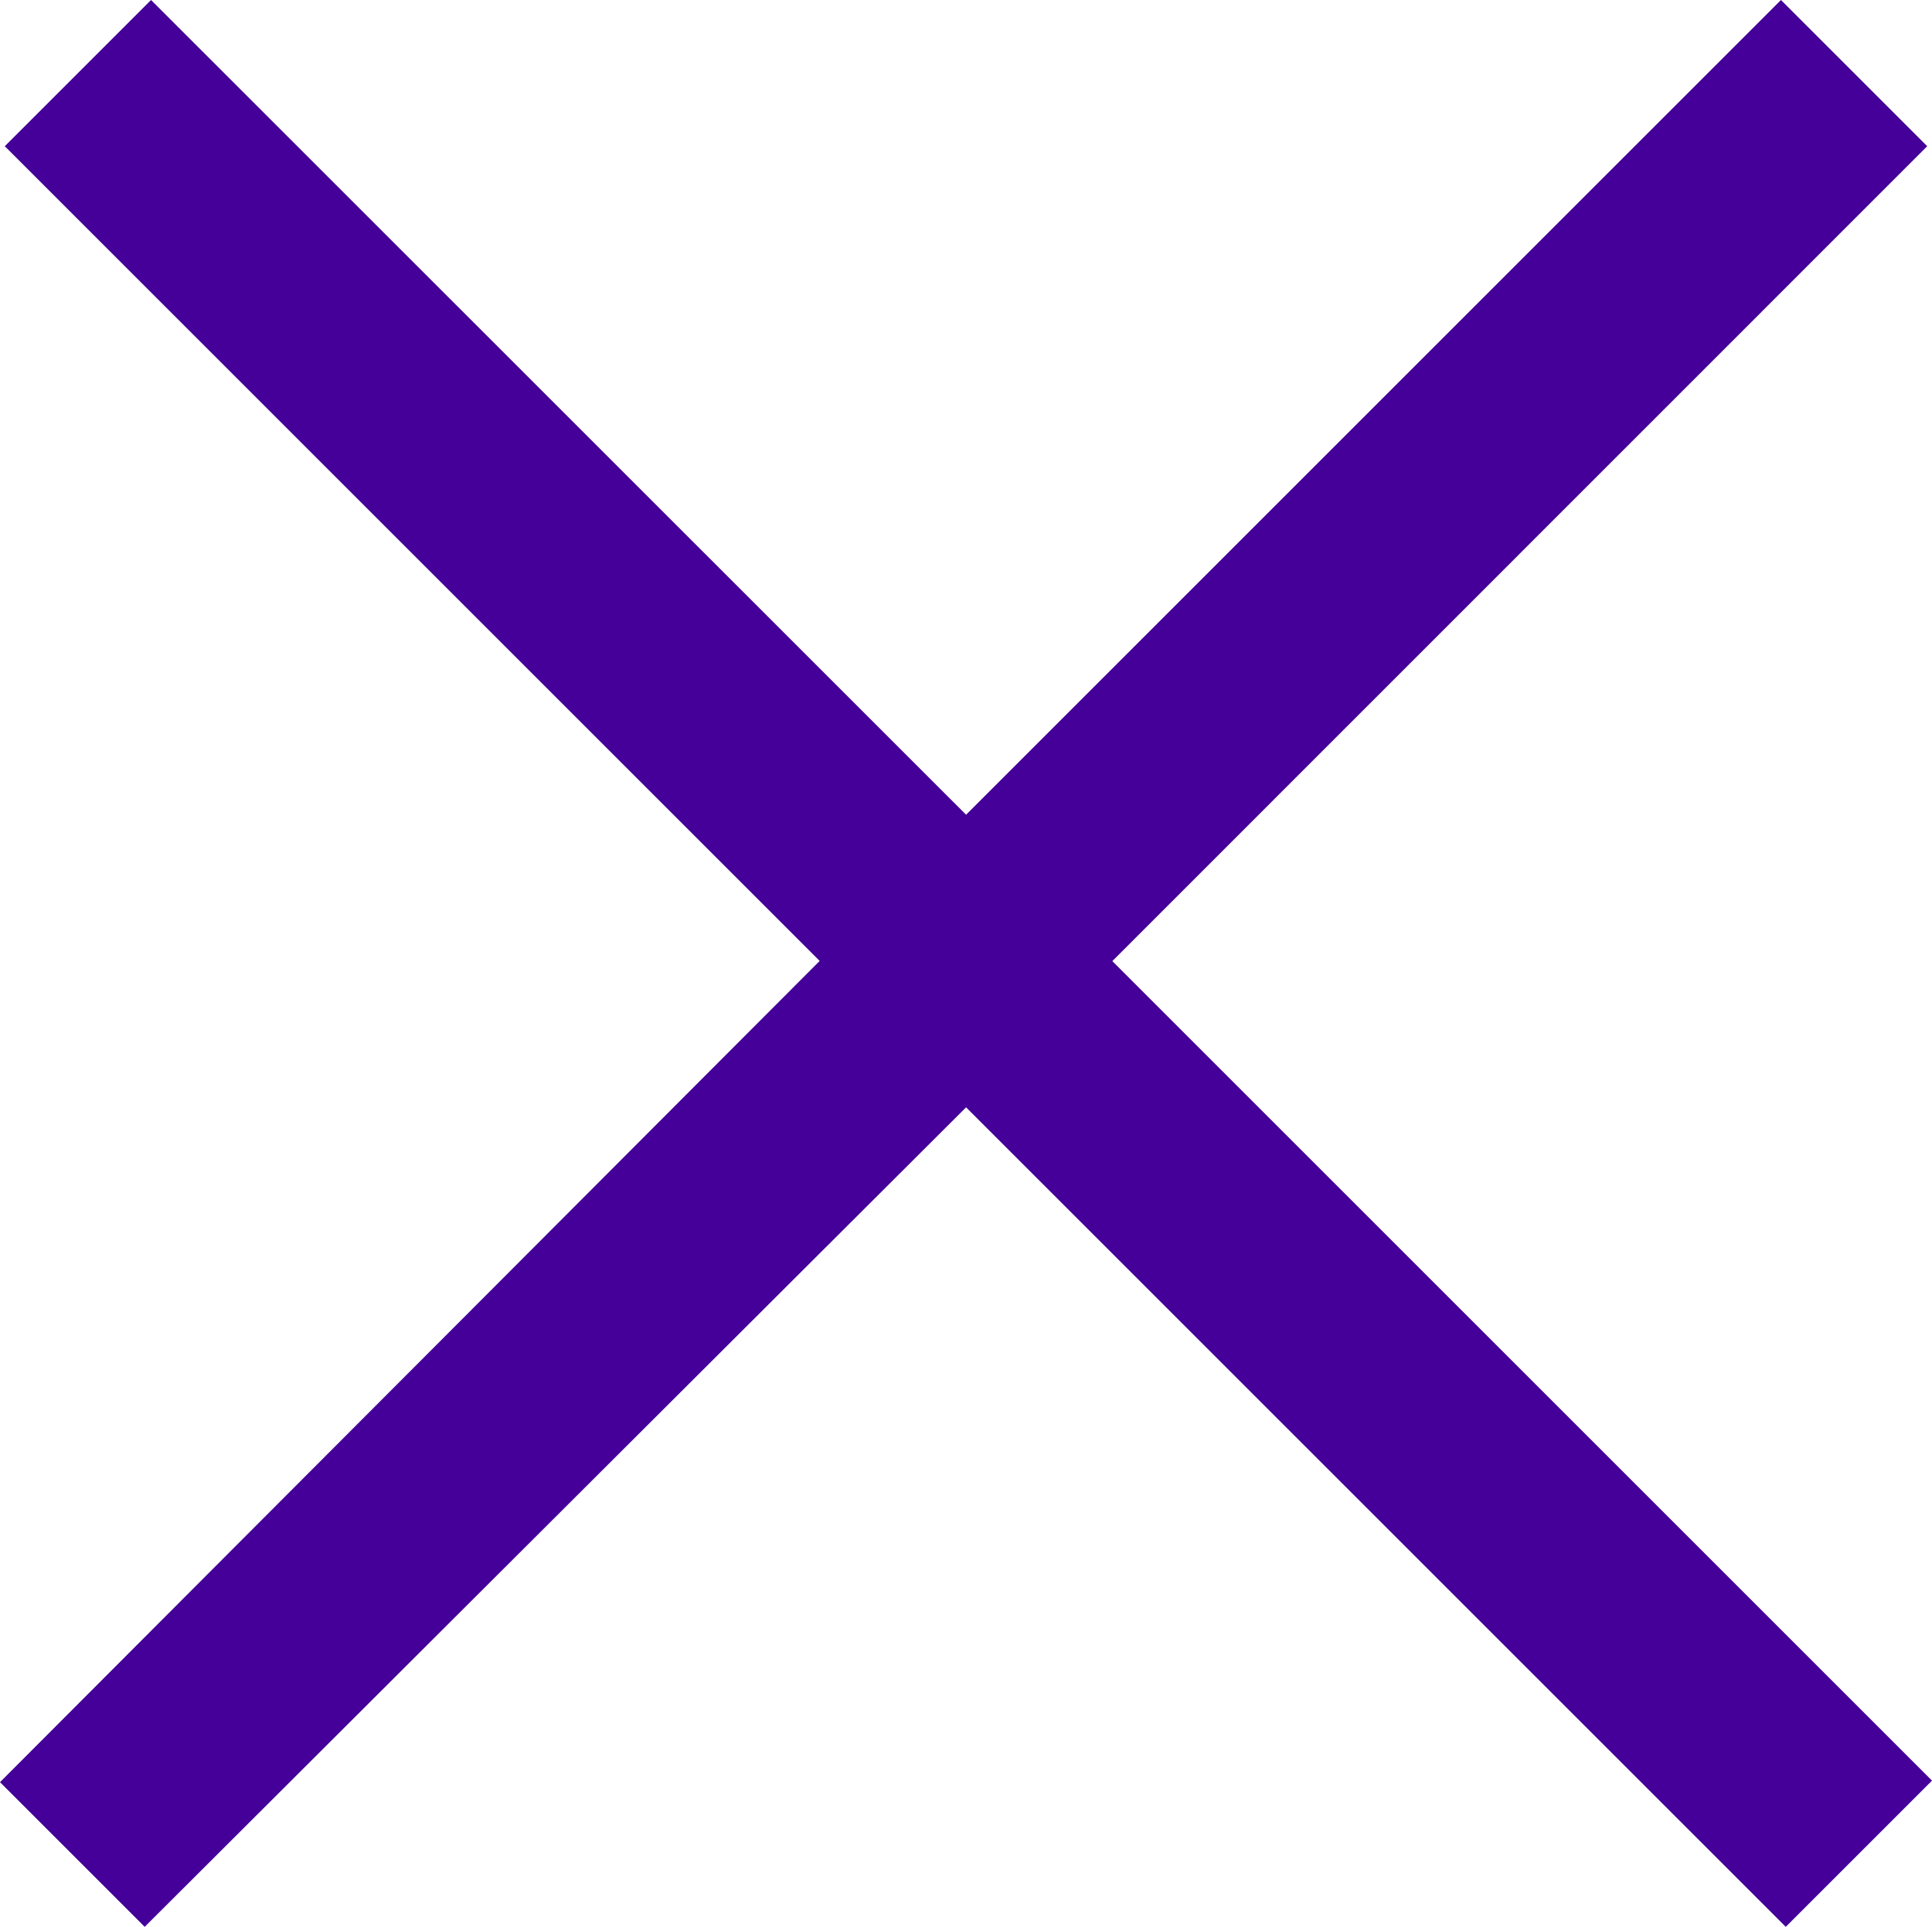
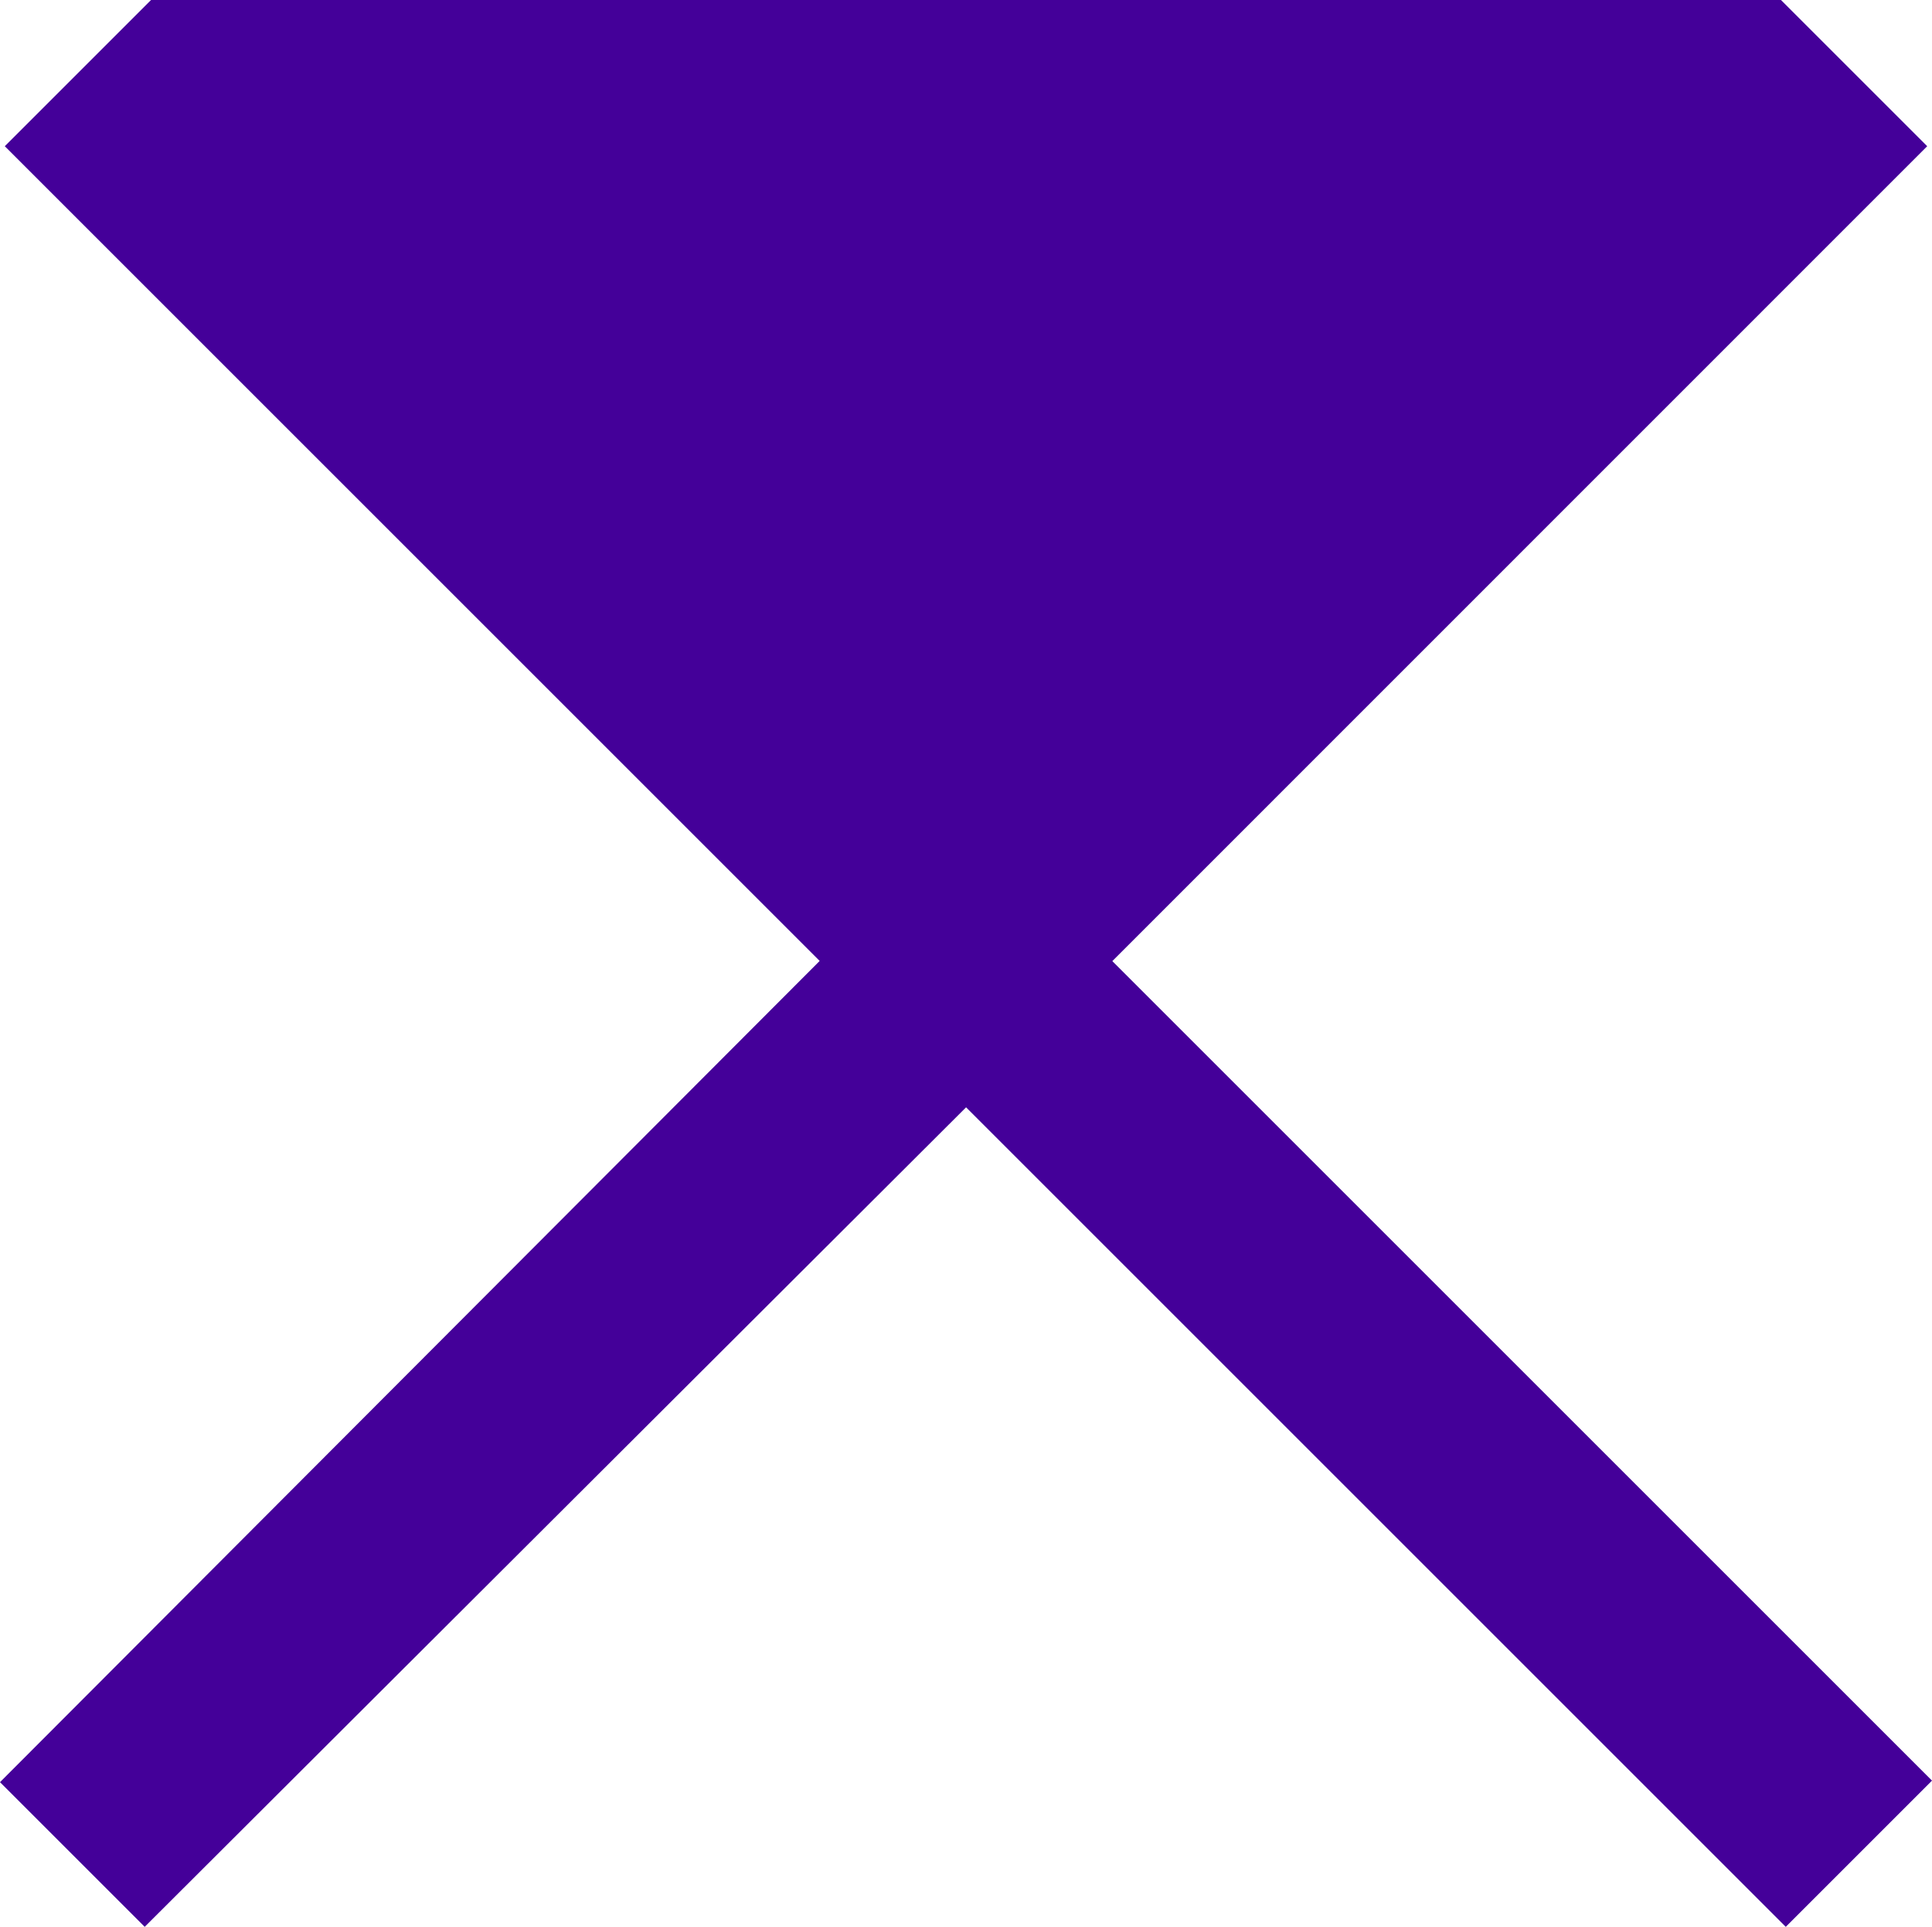
<svg xmlns="http://www.w3.org/2000/svg" id="Layer_2" data-name="Layer 2" viewBox="0 0 112.69 112.41">
  <defs>
    <style>
      .cls-1 {
        fill: #409;
        stroke-width: 0px;
      }
    </style>
  </defs>
  <g id="Layer_1-2" data-name="Layer 1">
-     <path class="cls-1" d="M8.81,0L.28,8.53l47.53,47.53L0,103.97l8.44,8.44,47.91-47.81,47.81,47.81,8.53-8.53-47.81-47.81L112.41,8.53,103.88,0l-47.53,47.53L8.81,0Z" />
+     <path class="cls-1" d="M8.81,0L.28,8.53l47.53,47.53L0,103.97l8.44,8.44,47.91-47.81,47.81,47.81,8.53-8.53-47.81-47.81L112.41,8.53,103.88,0L8.81,0Z" />
  </g>
</svg>